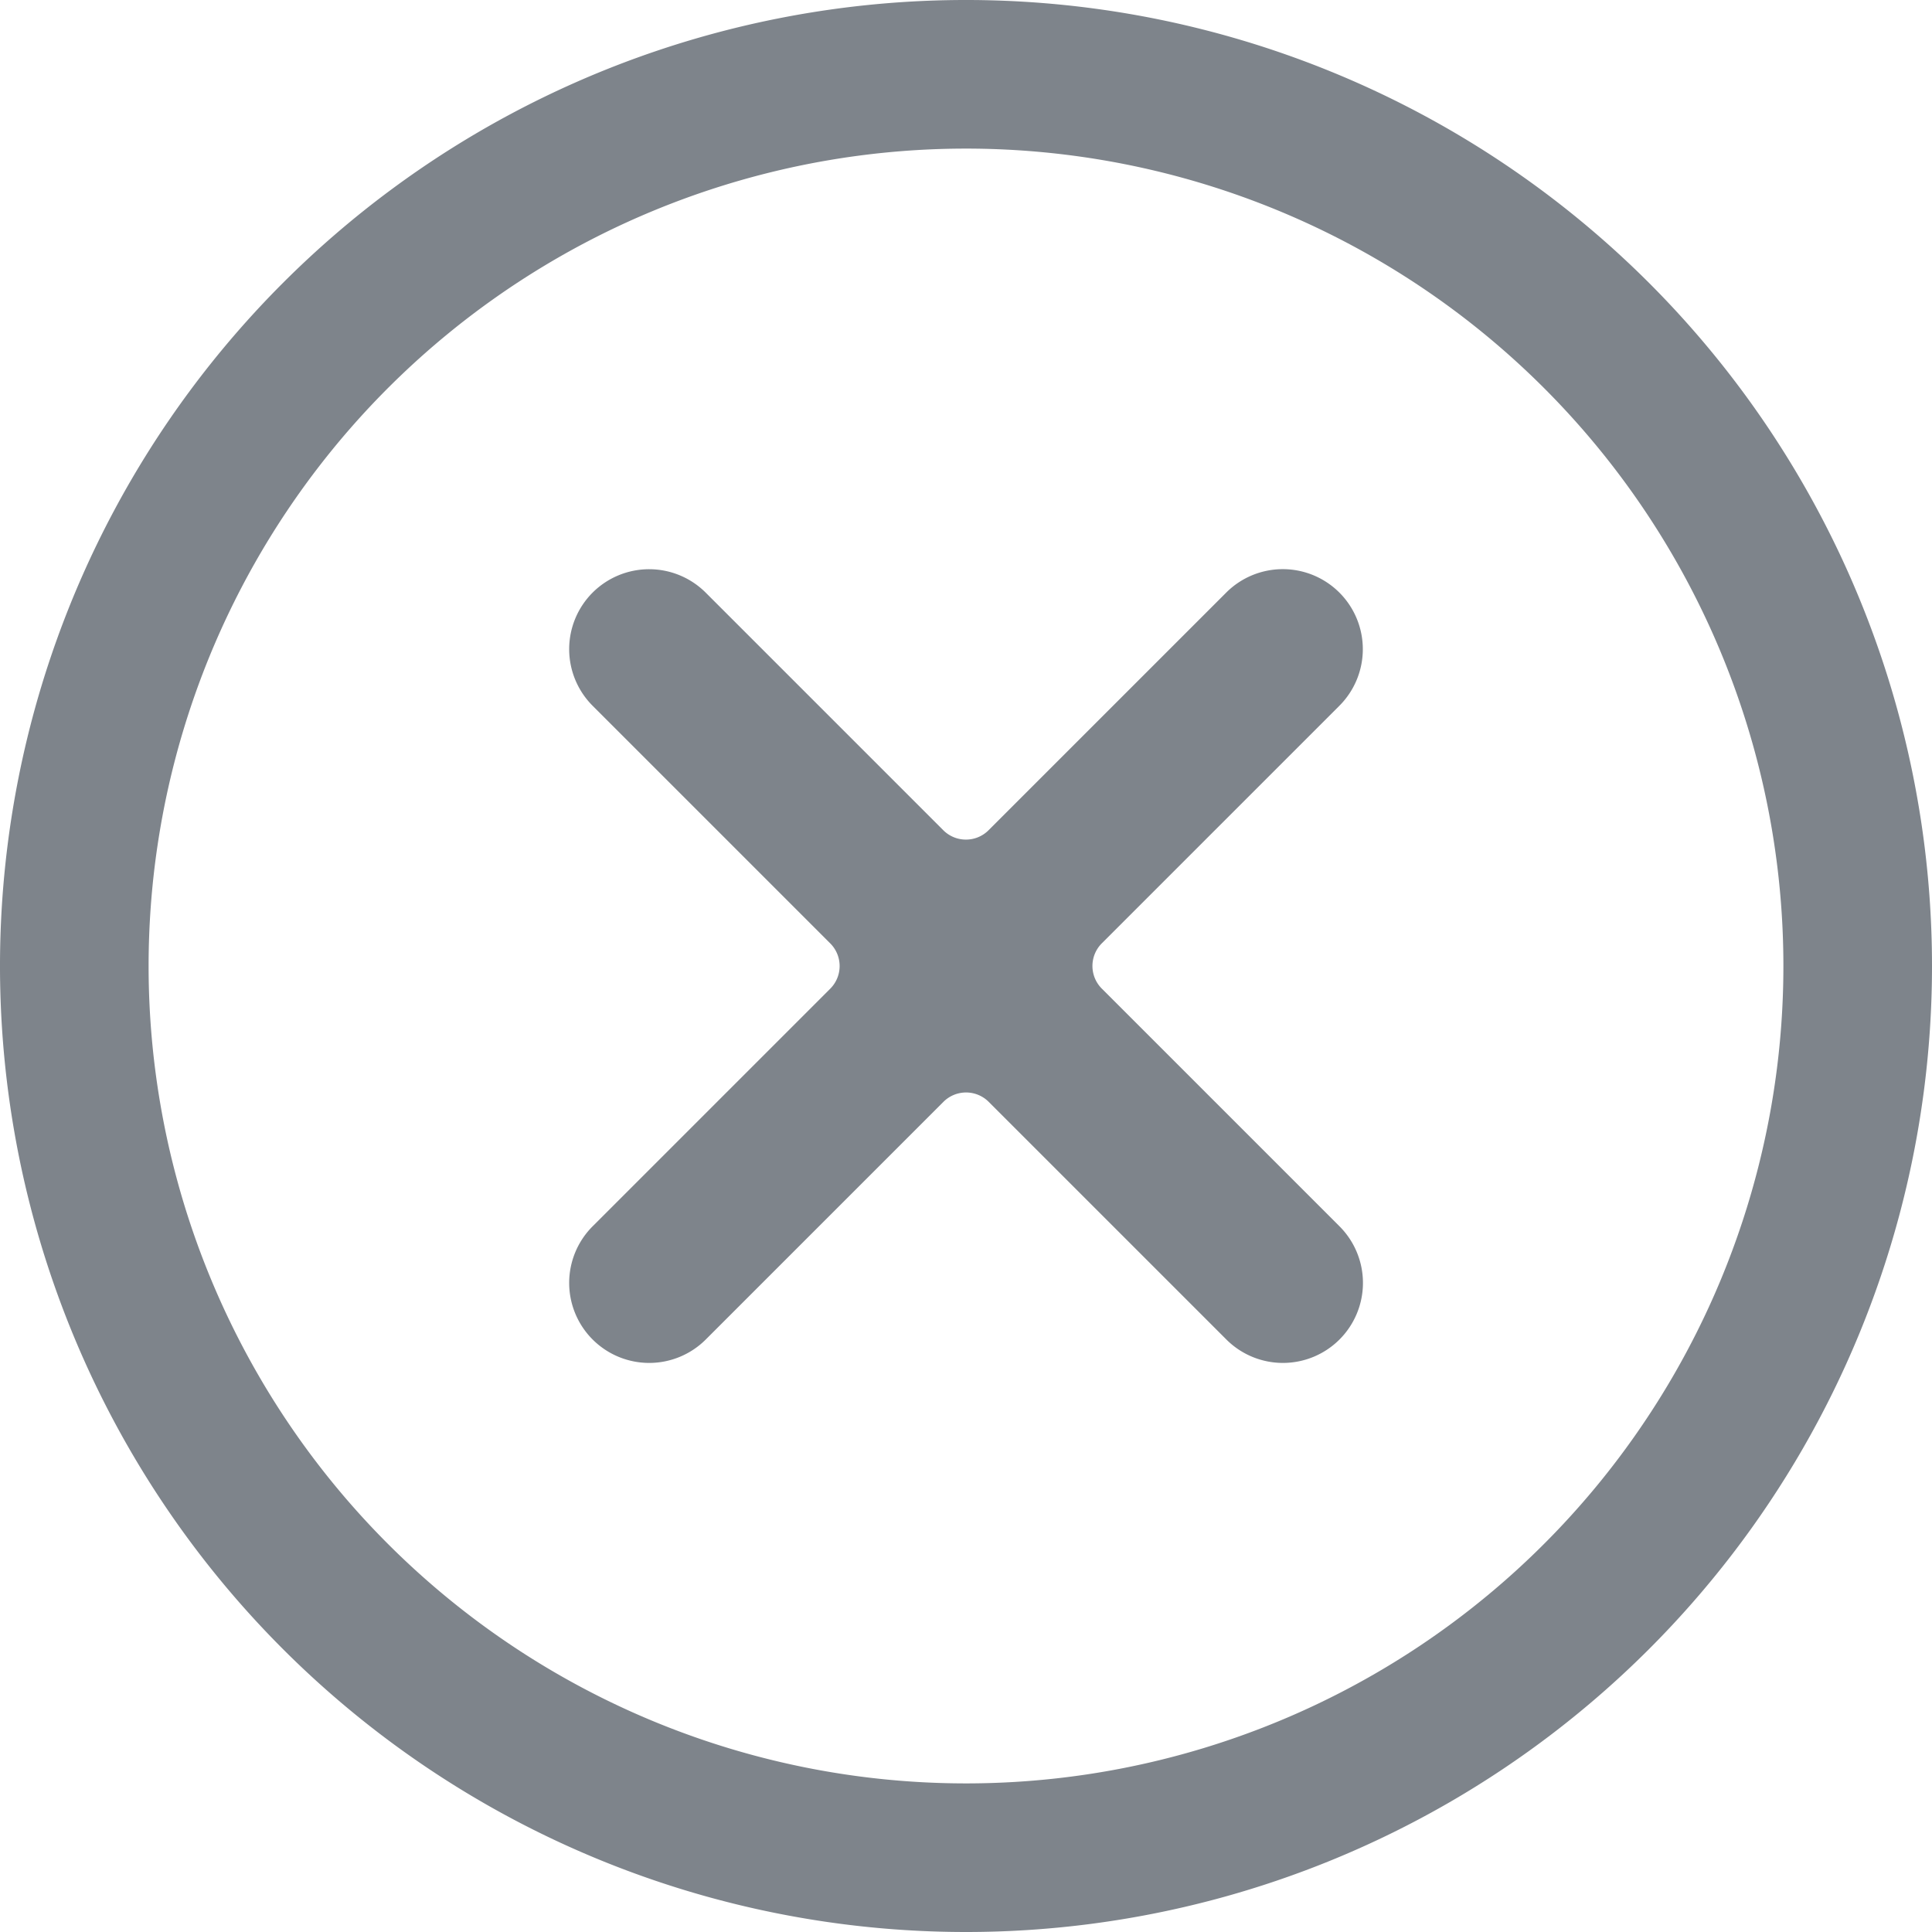
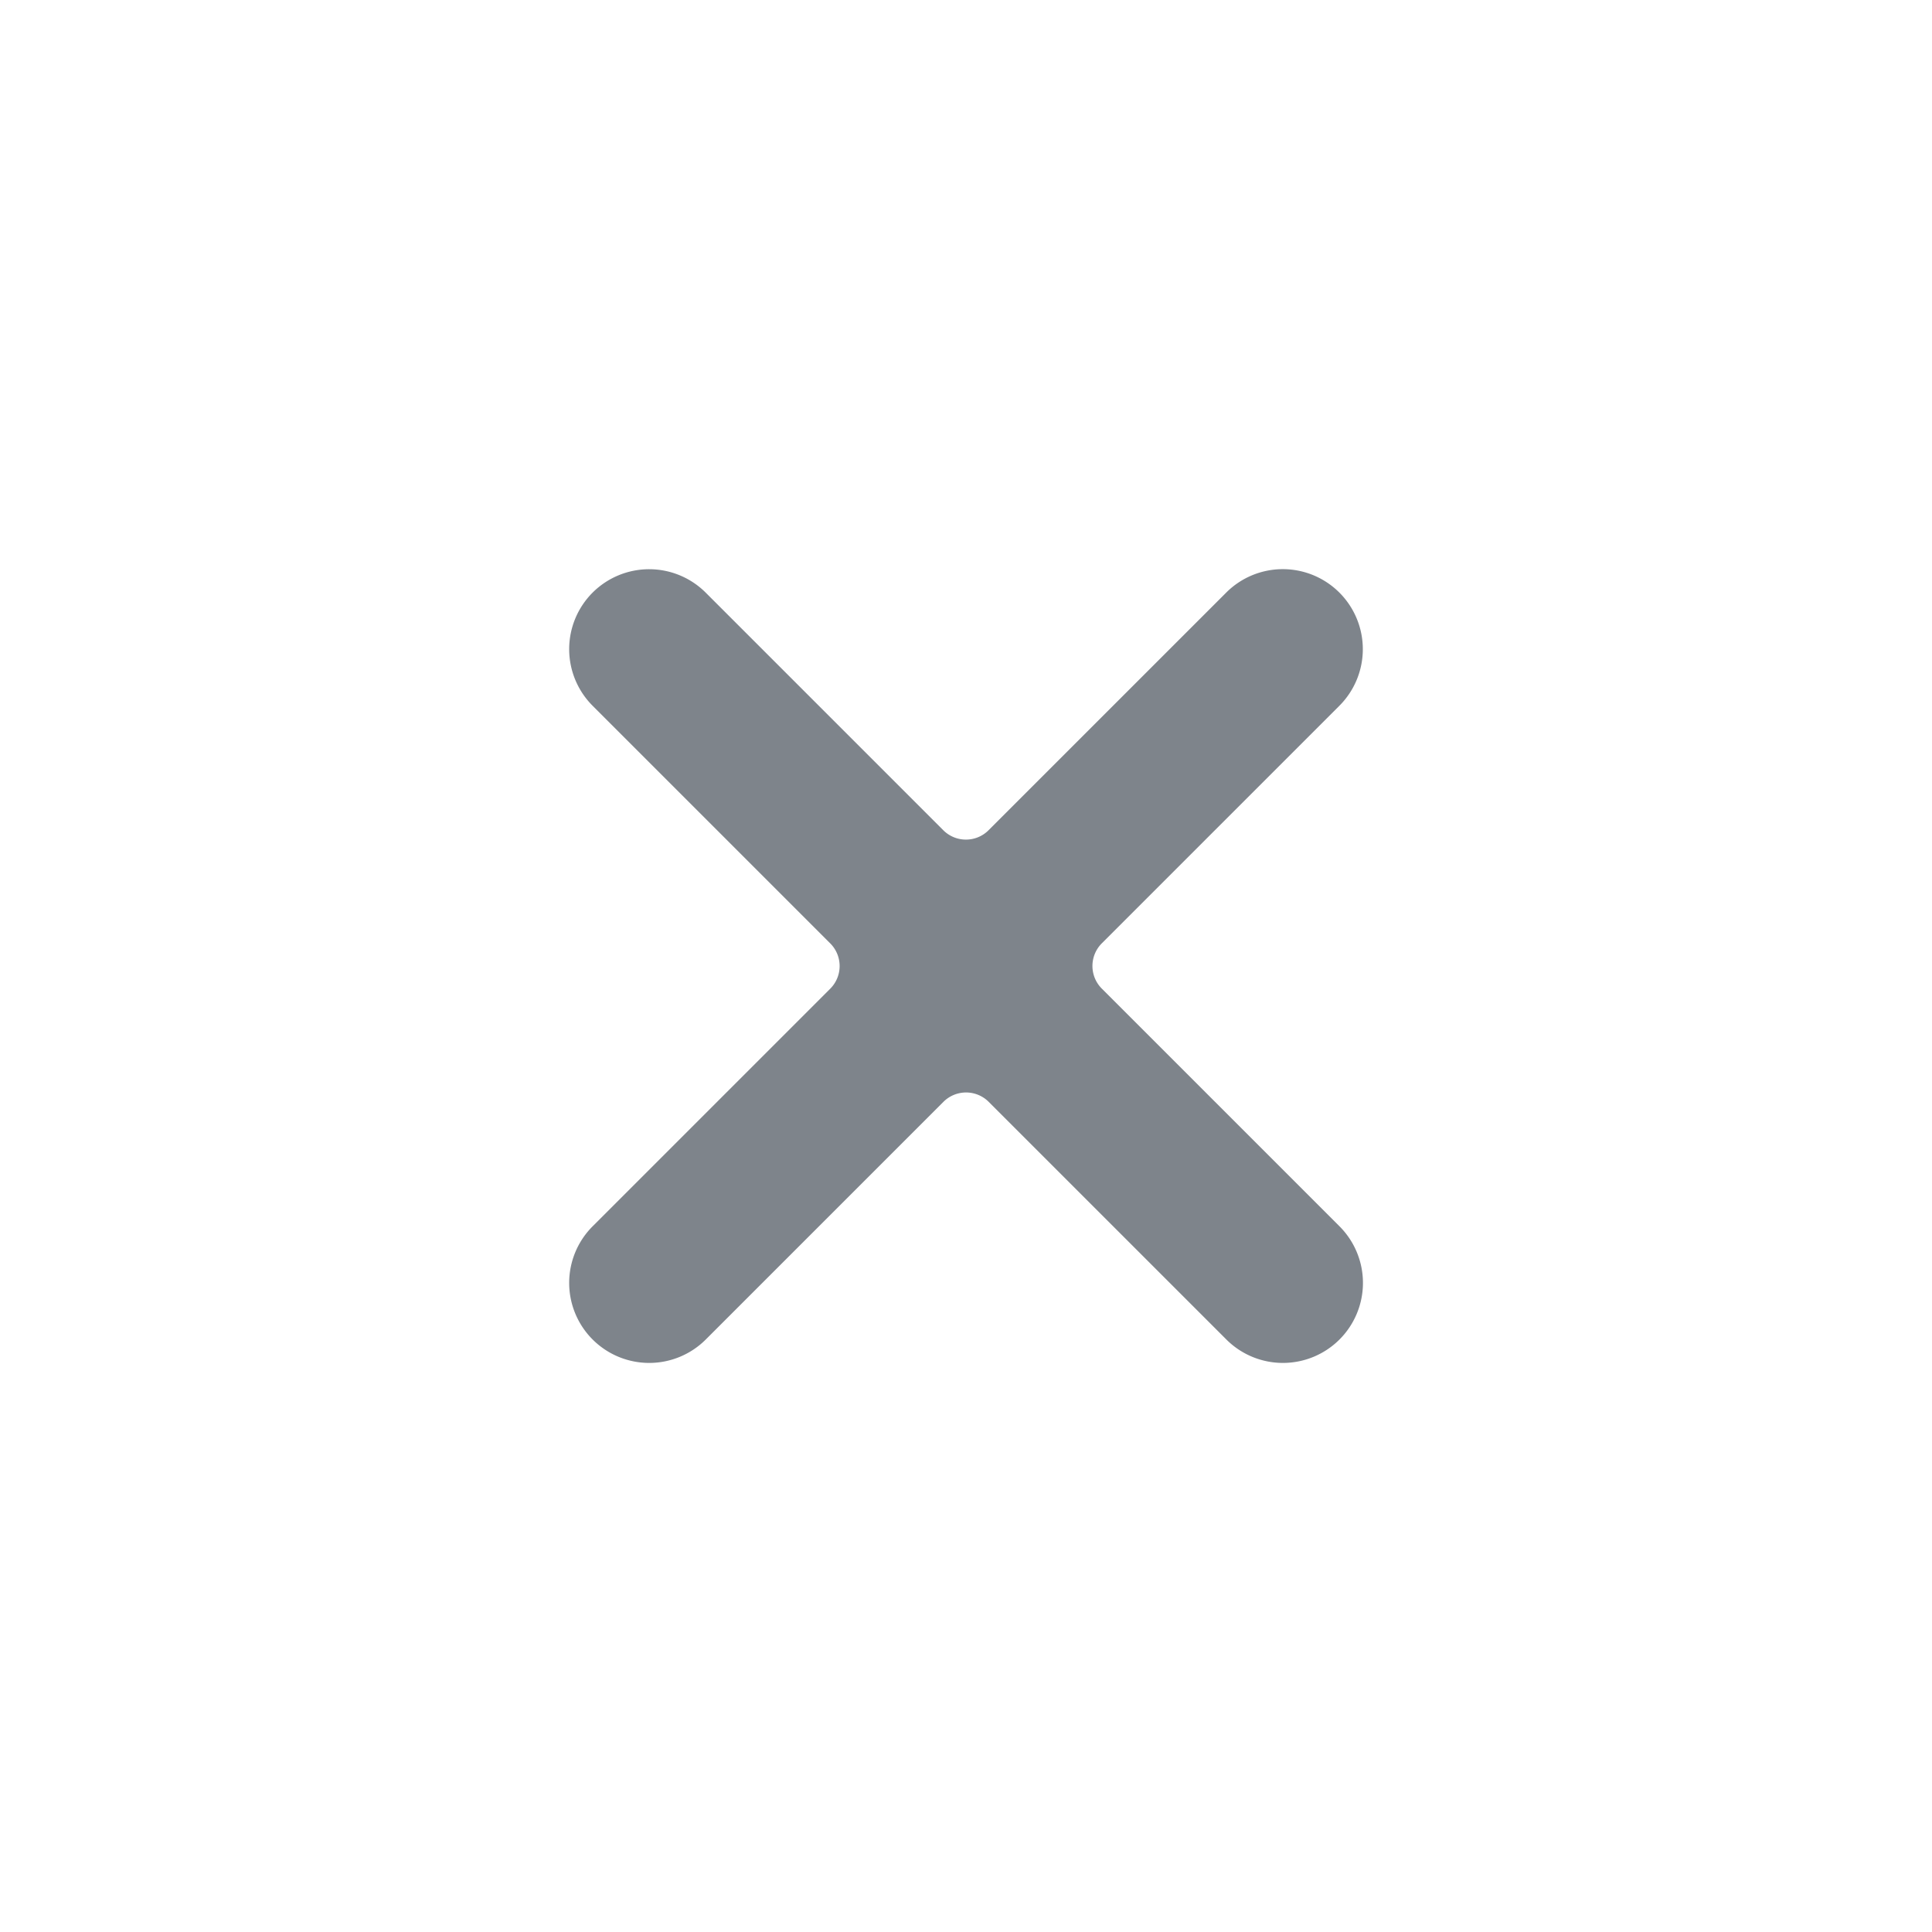
<svg xmlns="http://www.w3.org/2000/svg" width="20.932" height="20.932" viewBox="0 0 20.932 20.932">
  <g id="Group_1155" data-name="Group 1155" transform="translate(-1443.519 -22.974)">
    <path id="Path_337" data-name="Path 337" d="M0,5.721H0a.867.867,0,0,0,.867.867H4.508a.347.347,0,0,1,.347.347v3.641h0a.867.867,0,0,0,.867.867h0a.867.867,0,0,0,.867-.867V6.935h0a.347.347,0,0,1,.347-.347h3.641a.867.867,0,0,0,.867-.867h0a.867.867,0,0,0-.867-.867H6.935a.347.347,0,0,1-.347-.347V.867h0A.867.867,0,0,0,5.721,0h0a.867.867,0,0,0-.867.867V4.508h0a.347.347,0,0,1-.347.347H.867A.867.867,0,0,0,0,5.721Z" transform="translate(1453.985 25.349) rotate(45)" fill="#7e848b" fill-rule="evenodd" />
-     <path id="Path_338" data-name="Path 338" d="M10.466,19.322A8.856,8.856,0,1,0,1.61,10.466,8.856,8.856,0,0,0,10.466,19.322Zm0,1.61A10.466,10.466,0,1,1,20.932,10.466,10.466,10.466,0,0,1,10.466,20.932Z" transform="translate(1443.519 22.974)" fill="#7e848b" />
  </g>
</svg>